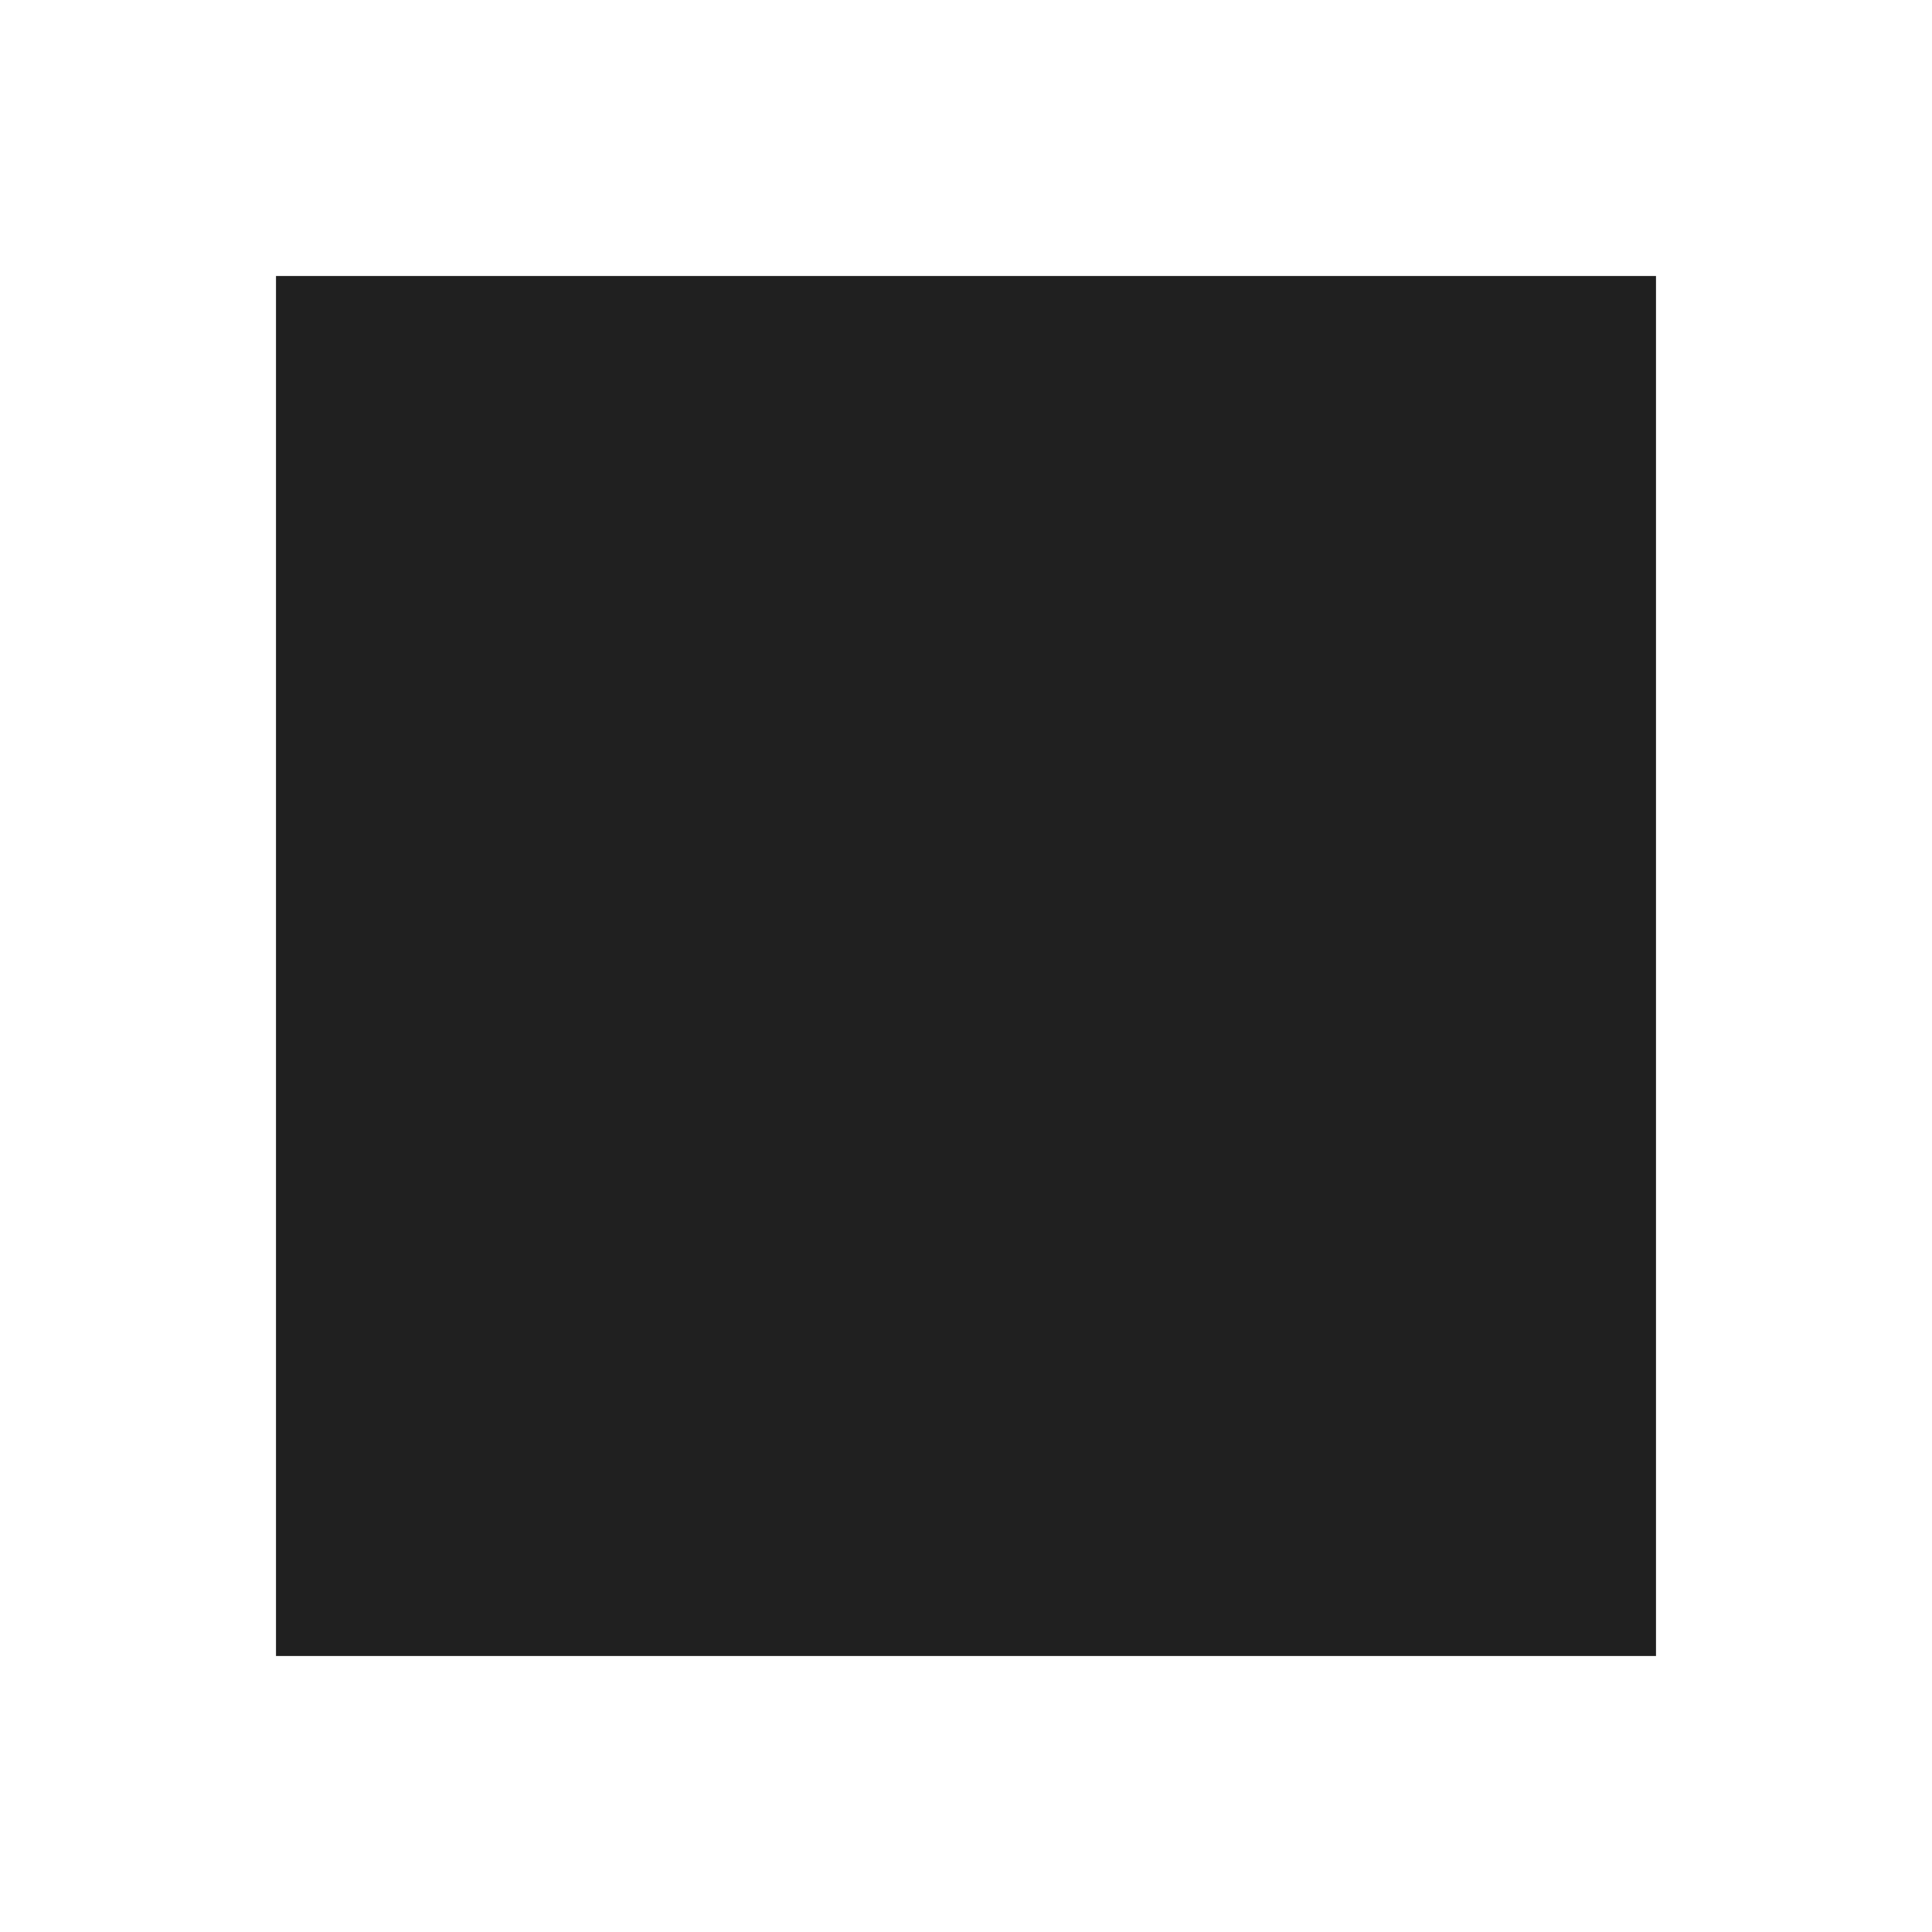
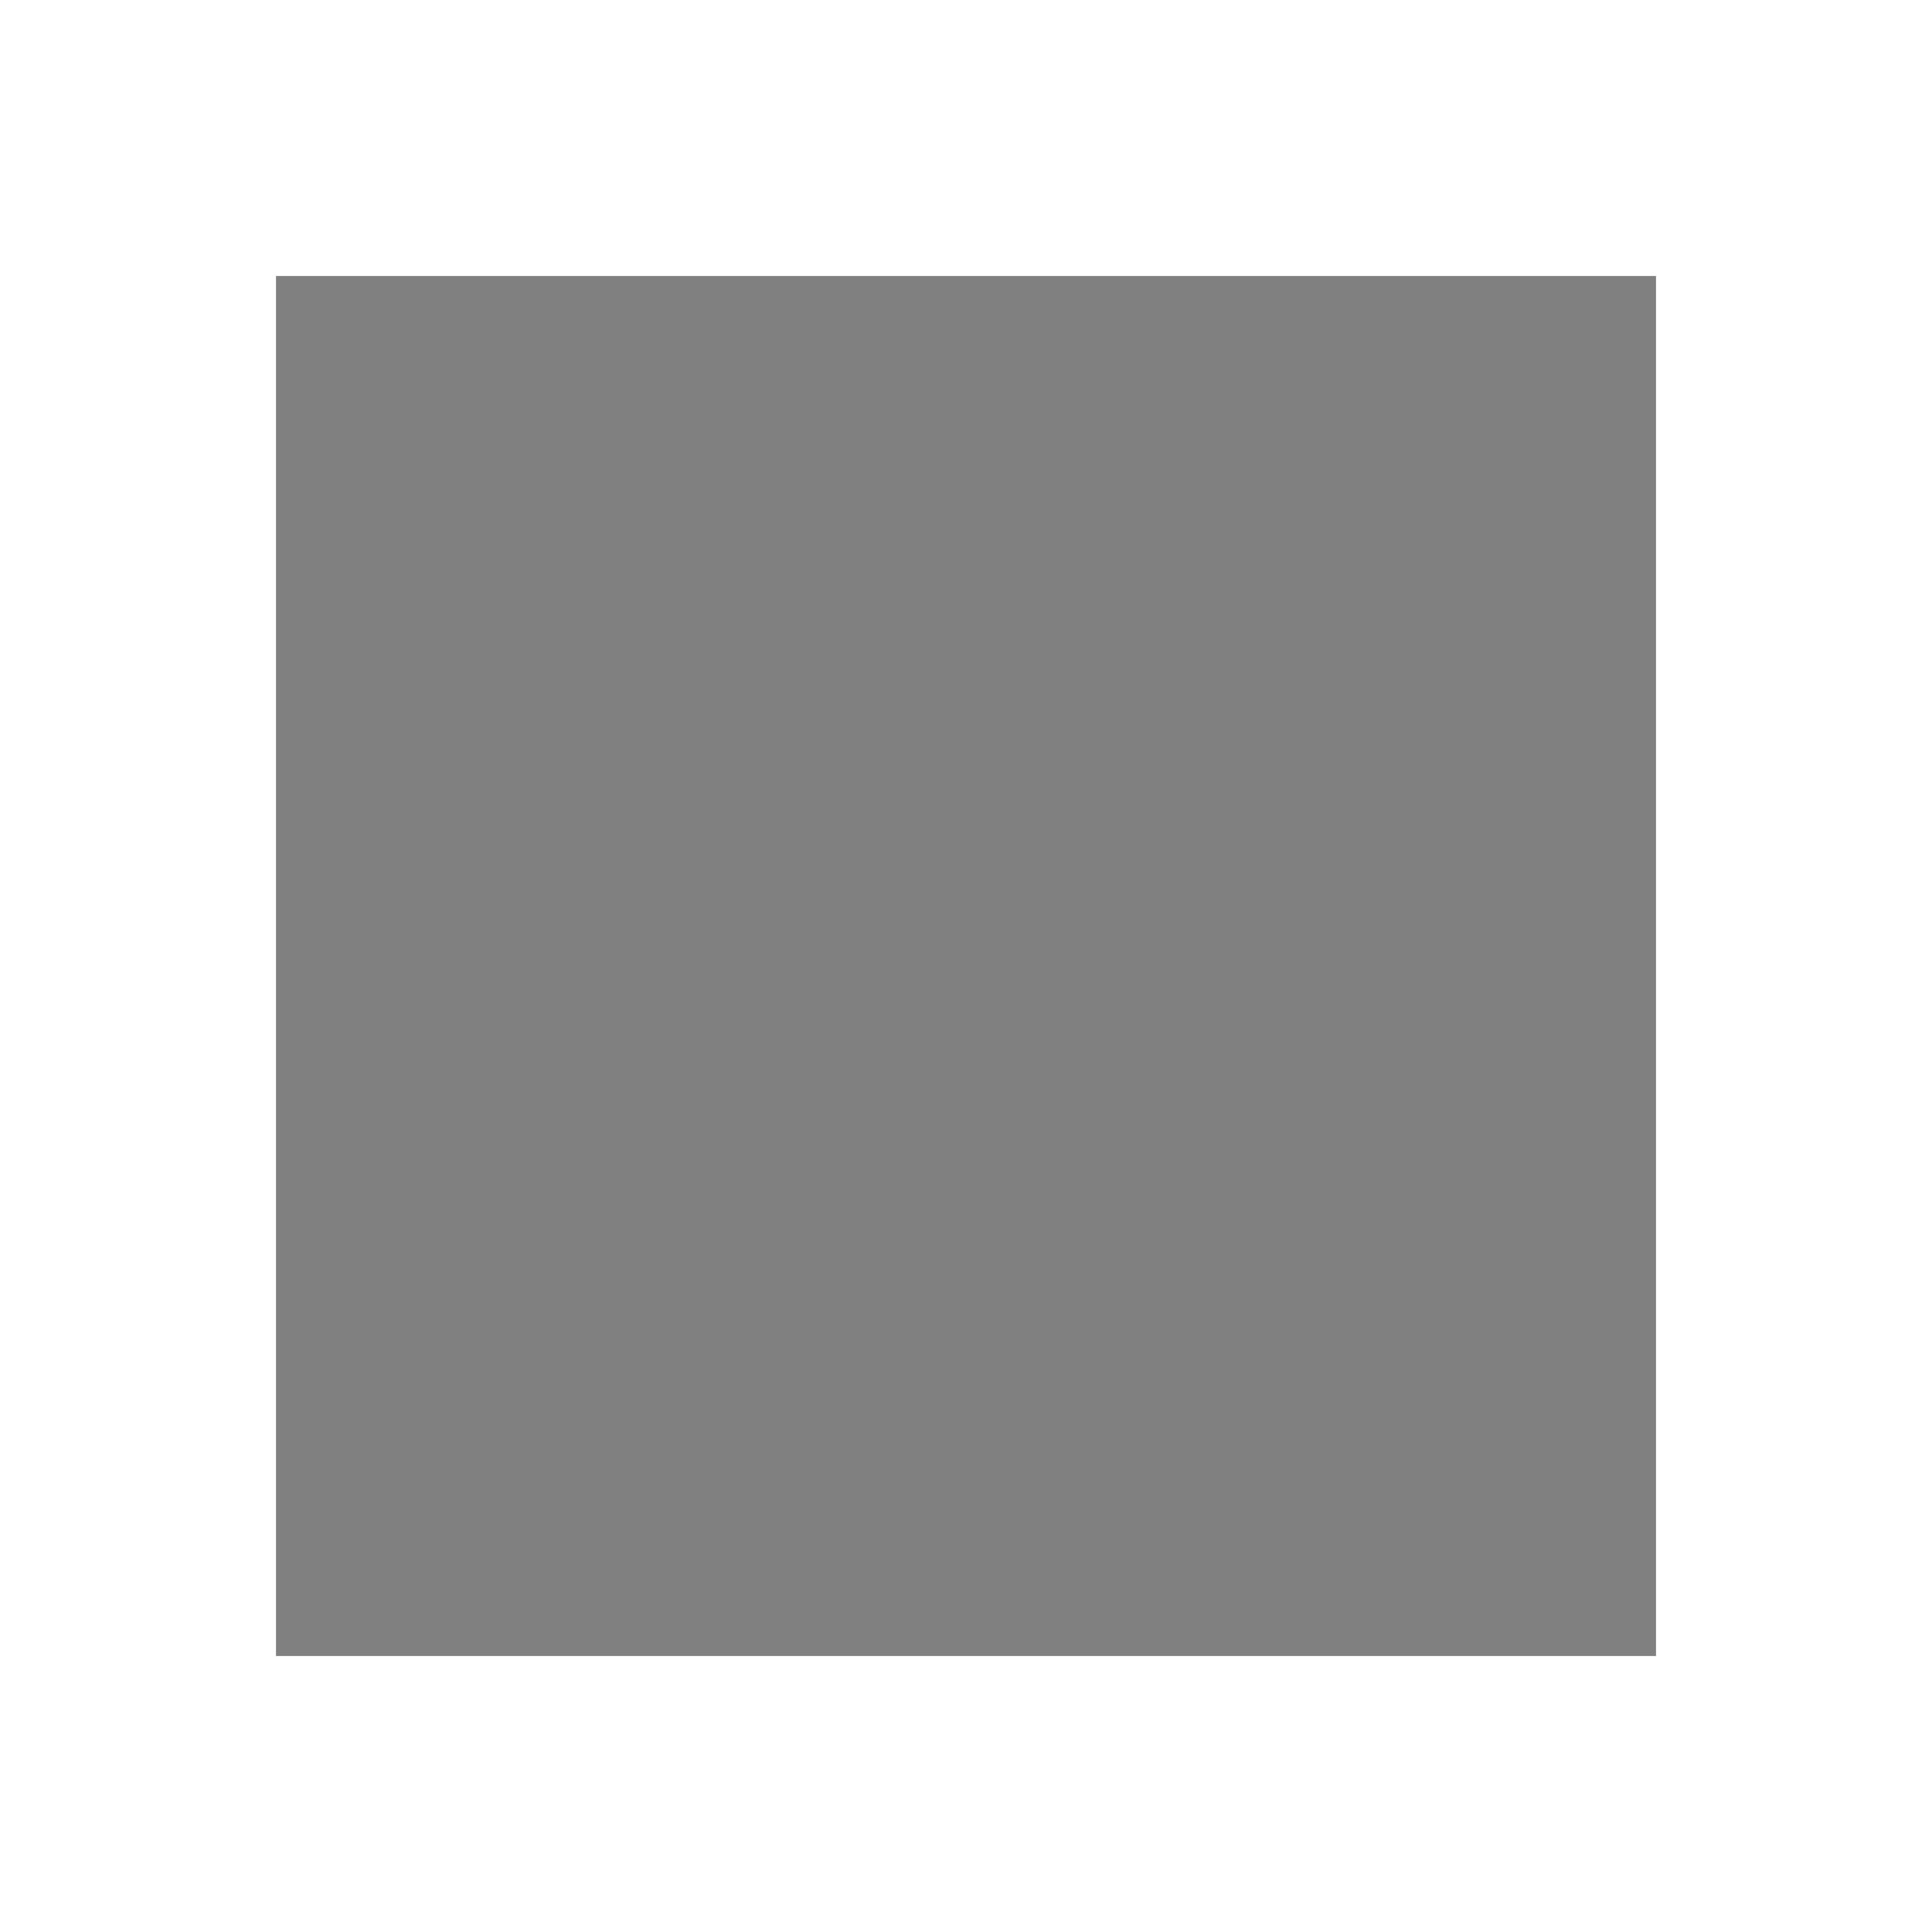
<svg xmlns="http://www.w3.org/2000/svg" width="14" height="14" viewBox="0 0 14 14" fill="none">
  <rect x="0" y="0" width="14" height="14" fill="#808080" stroke="none" />
-   <rect x="1" y="1" width="12" height="12" fill="#202020" />
  <rect x="1" y="1" width="12" height="12" stroke="white" stroke-width="2" />
</svg>